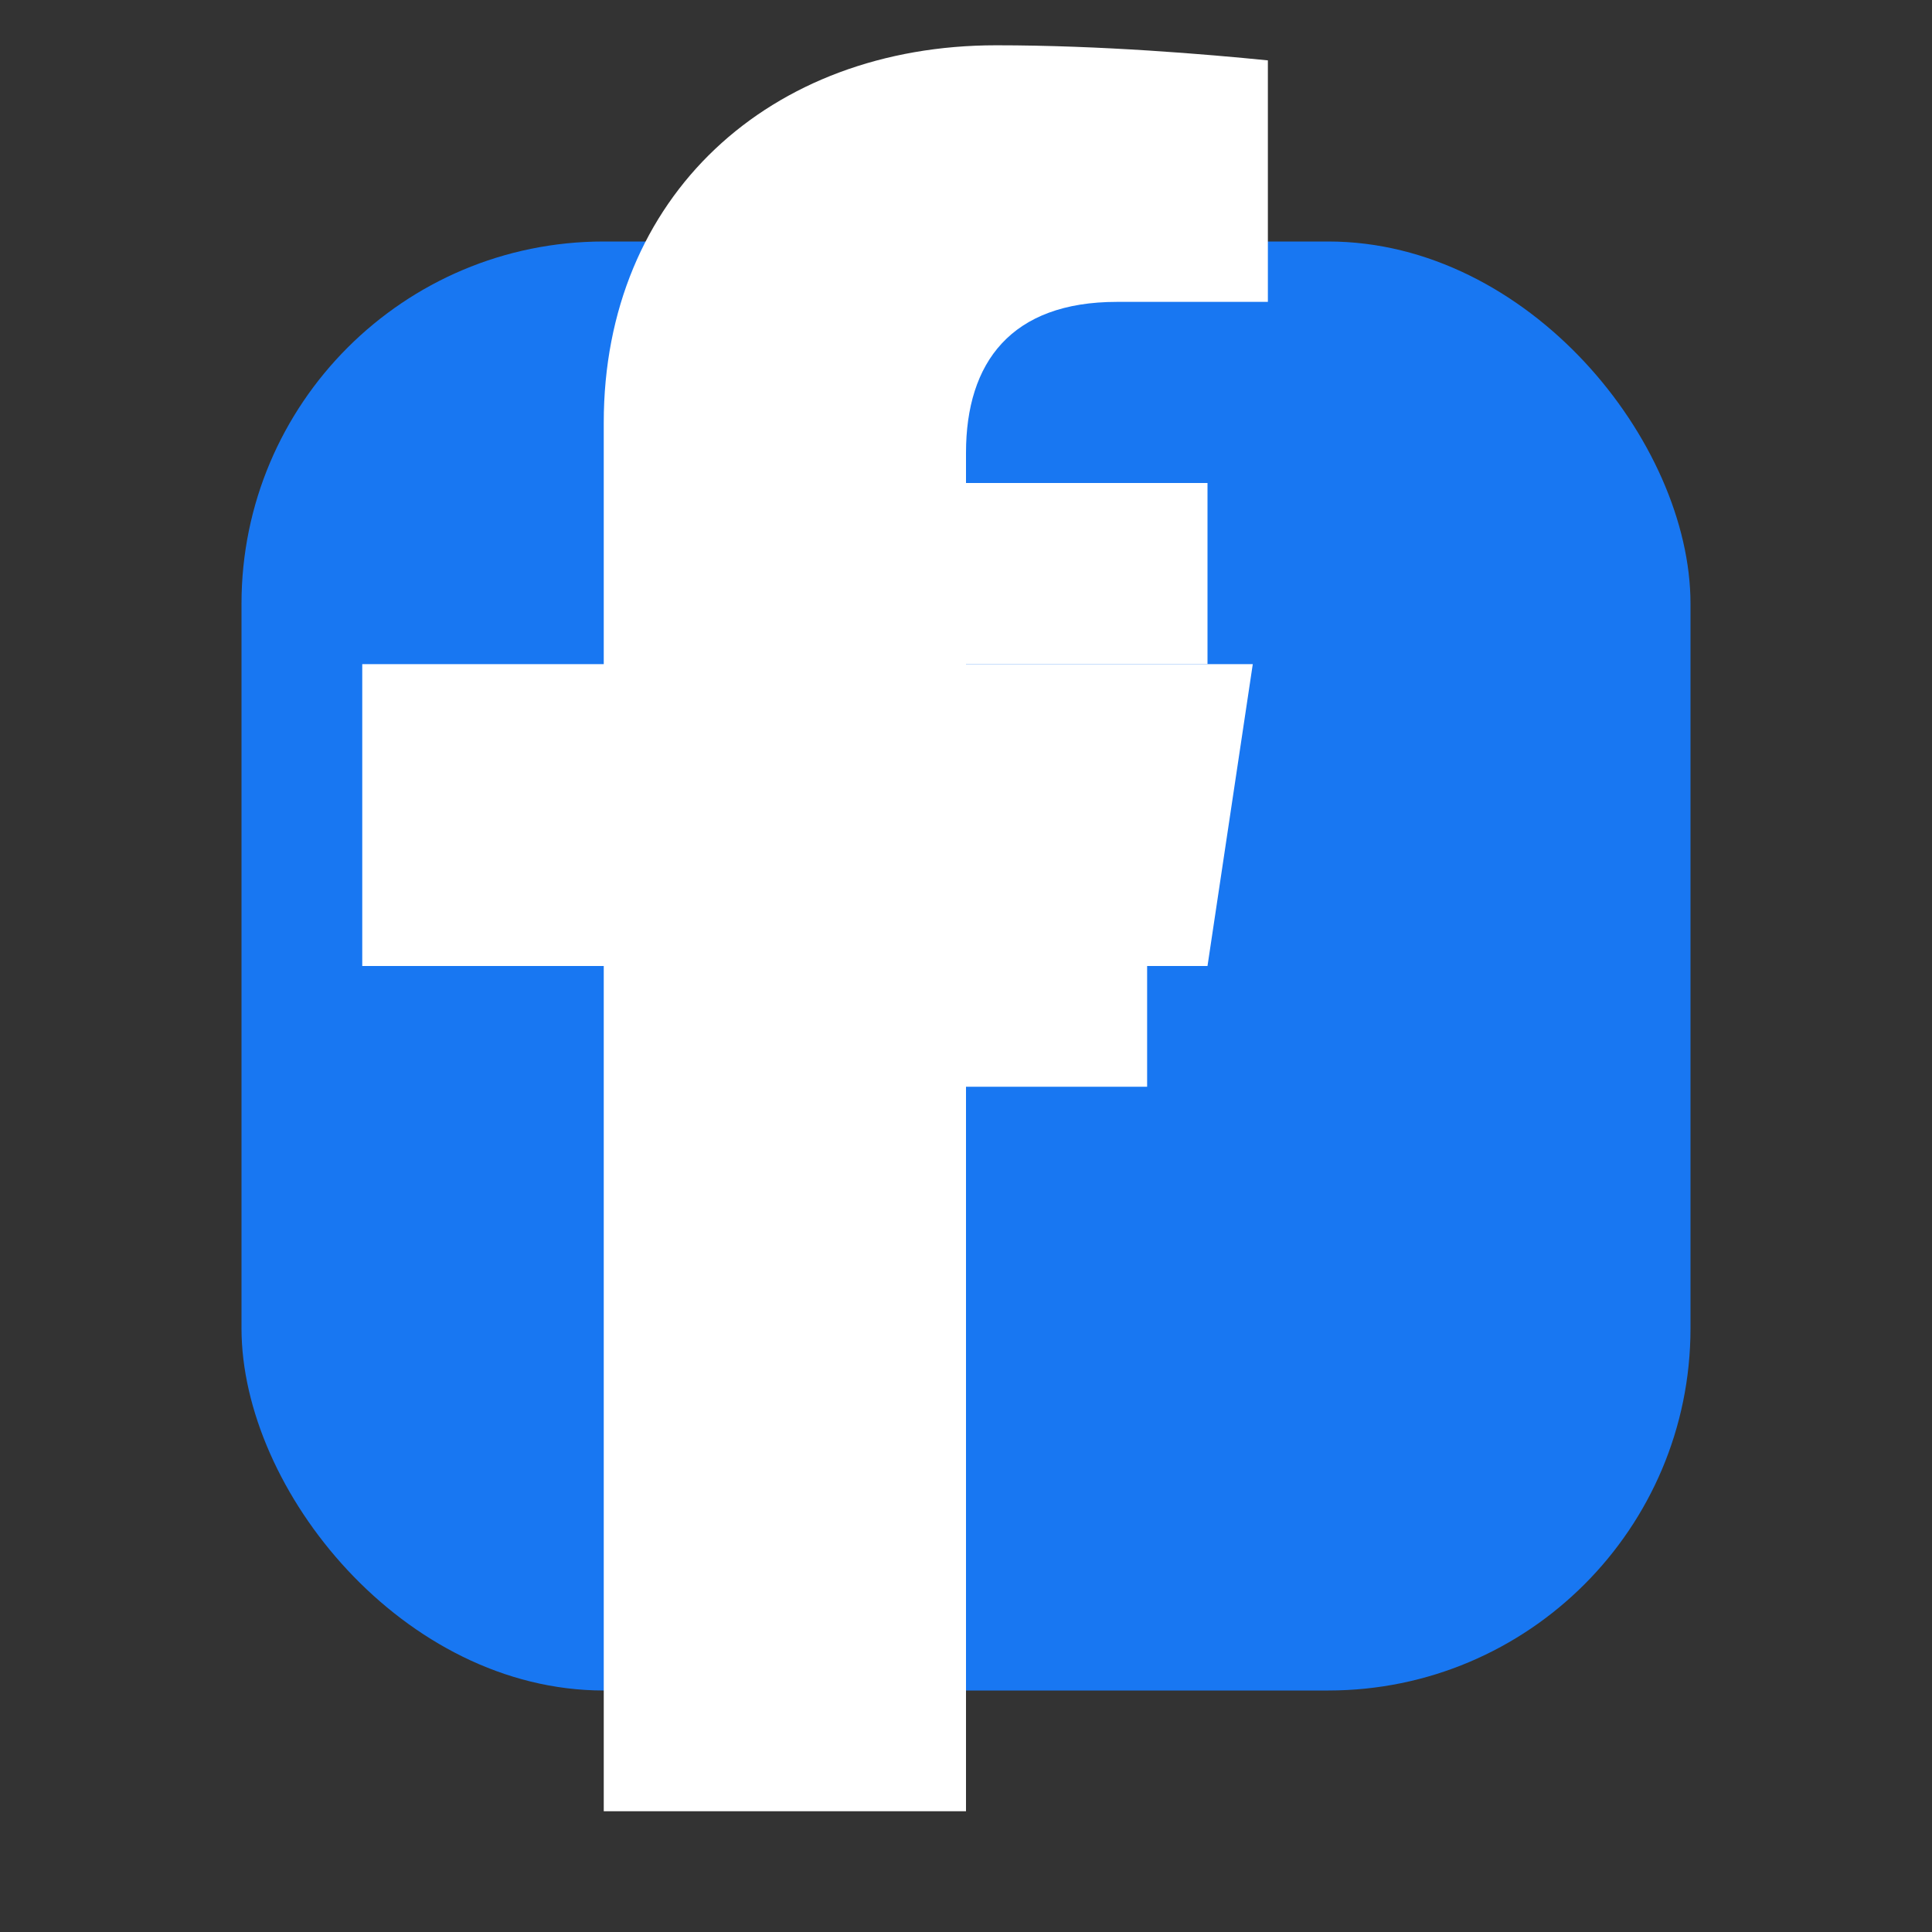
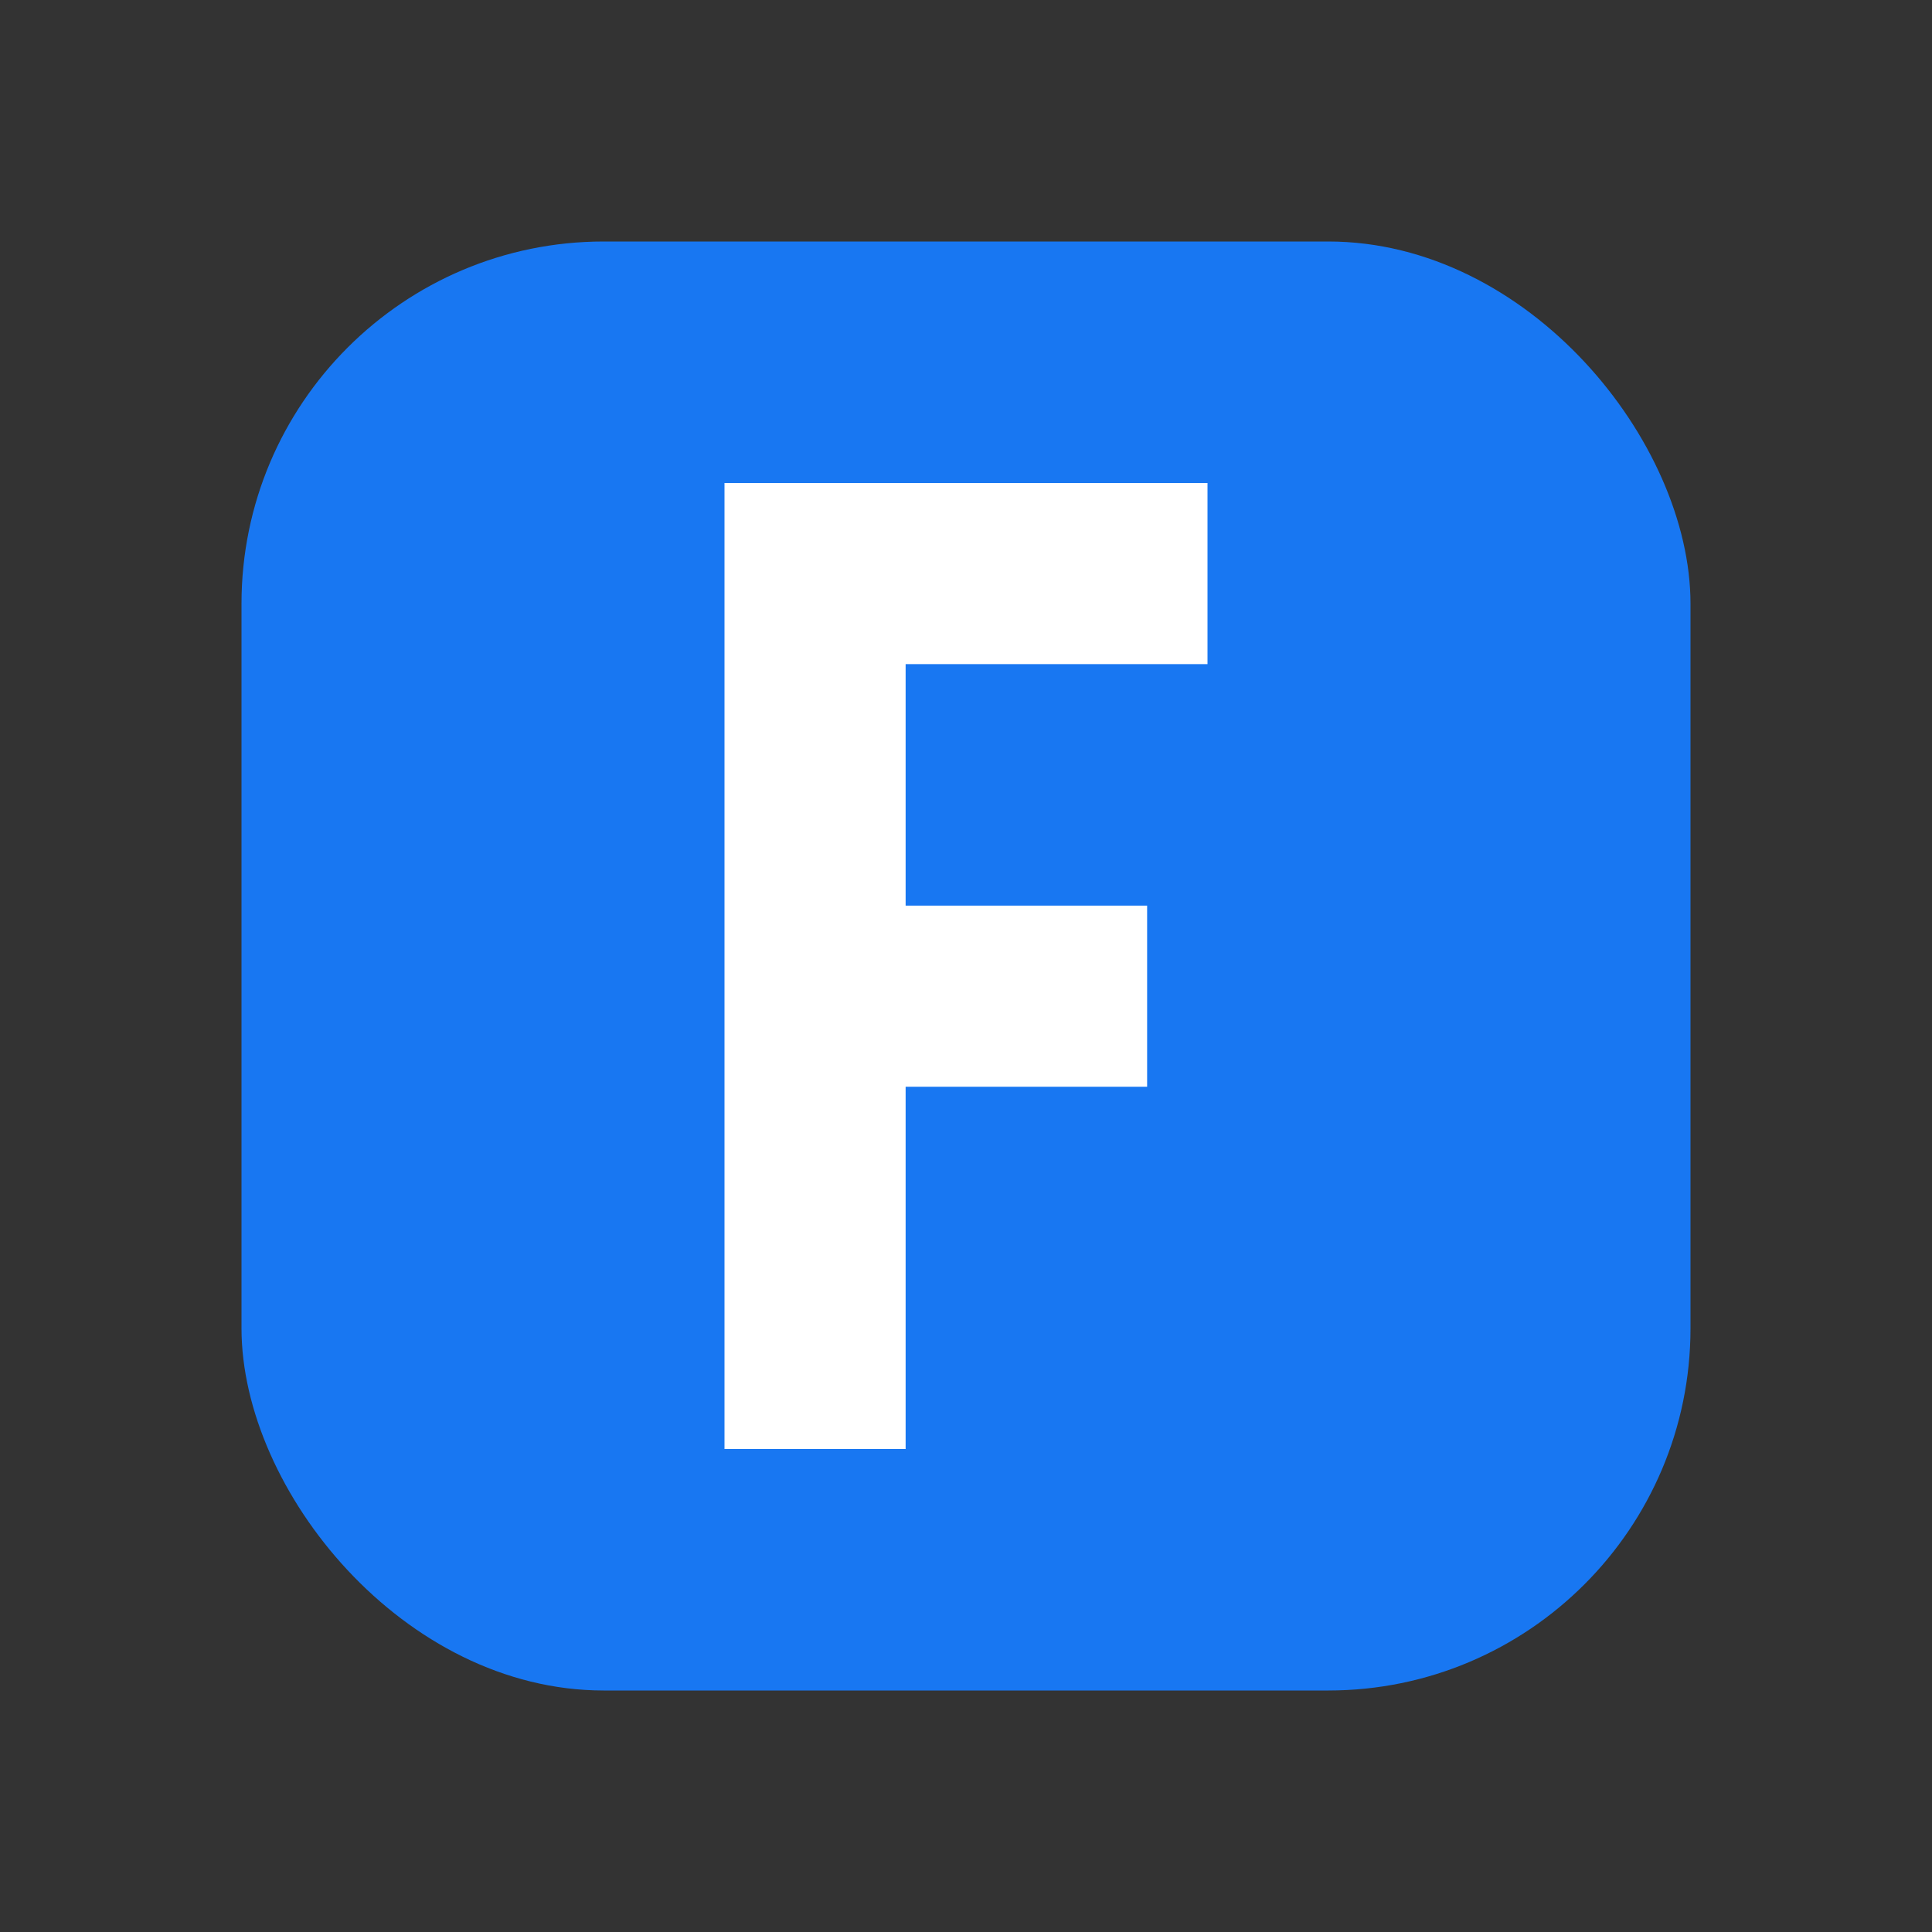
<svg xmlns="http://www.w3.org/2000/svg" width="64" height="64" viewBox="0 0 64 64" fill="none">
  <rect x="0" y="0" width="64" height="64" fill="#333333" stroke="none" />
  <rect x="8" y="8" width="48" height="48" rx="12" fill="#1877f2" />
-   <path d="M40 32L41.5 22H32V15C32 12 33.5 10 37 10H42V2C40 1.8 36.5 1.5 33 1.5C25.5 1.5 20 6.5 20 14V22H12V32H20V60H32V32H40Z" fill="#ffffff" />
  <g transform="translate(32, 32)">
    <path d="M-8 -16L-8 16L-2 16L-2 4L6 4L6 -2L-2 -2L-2 -10L8 -10L8 -16L-8 -16Z" fill="#ffffff" />
  </g>
</svg>